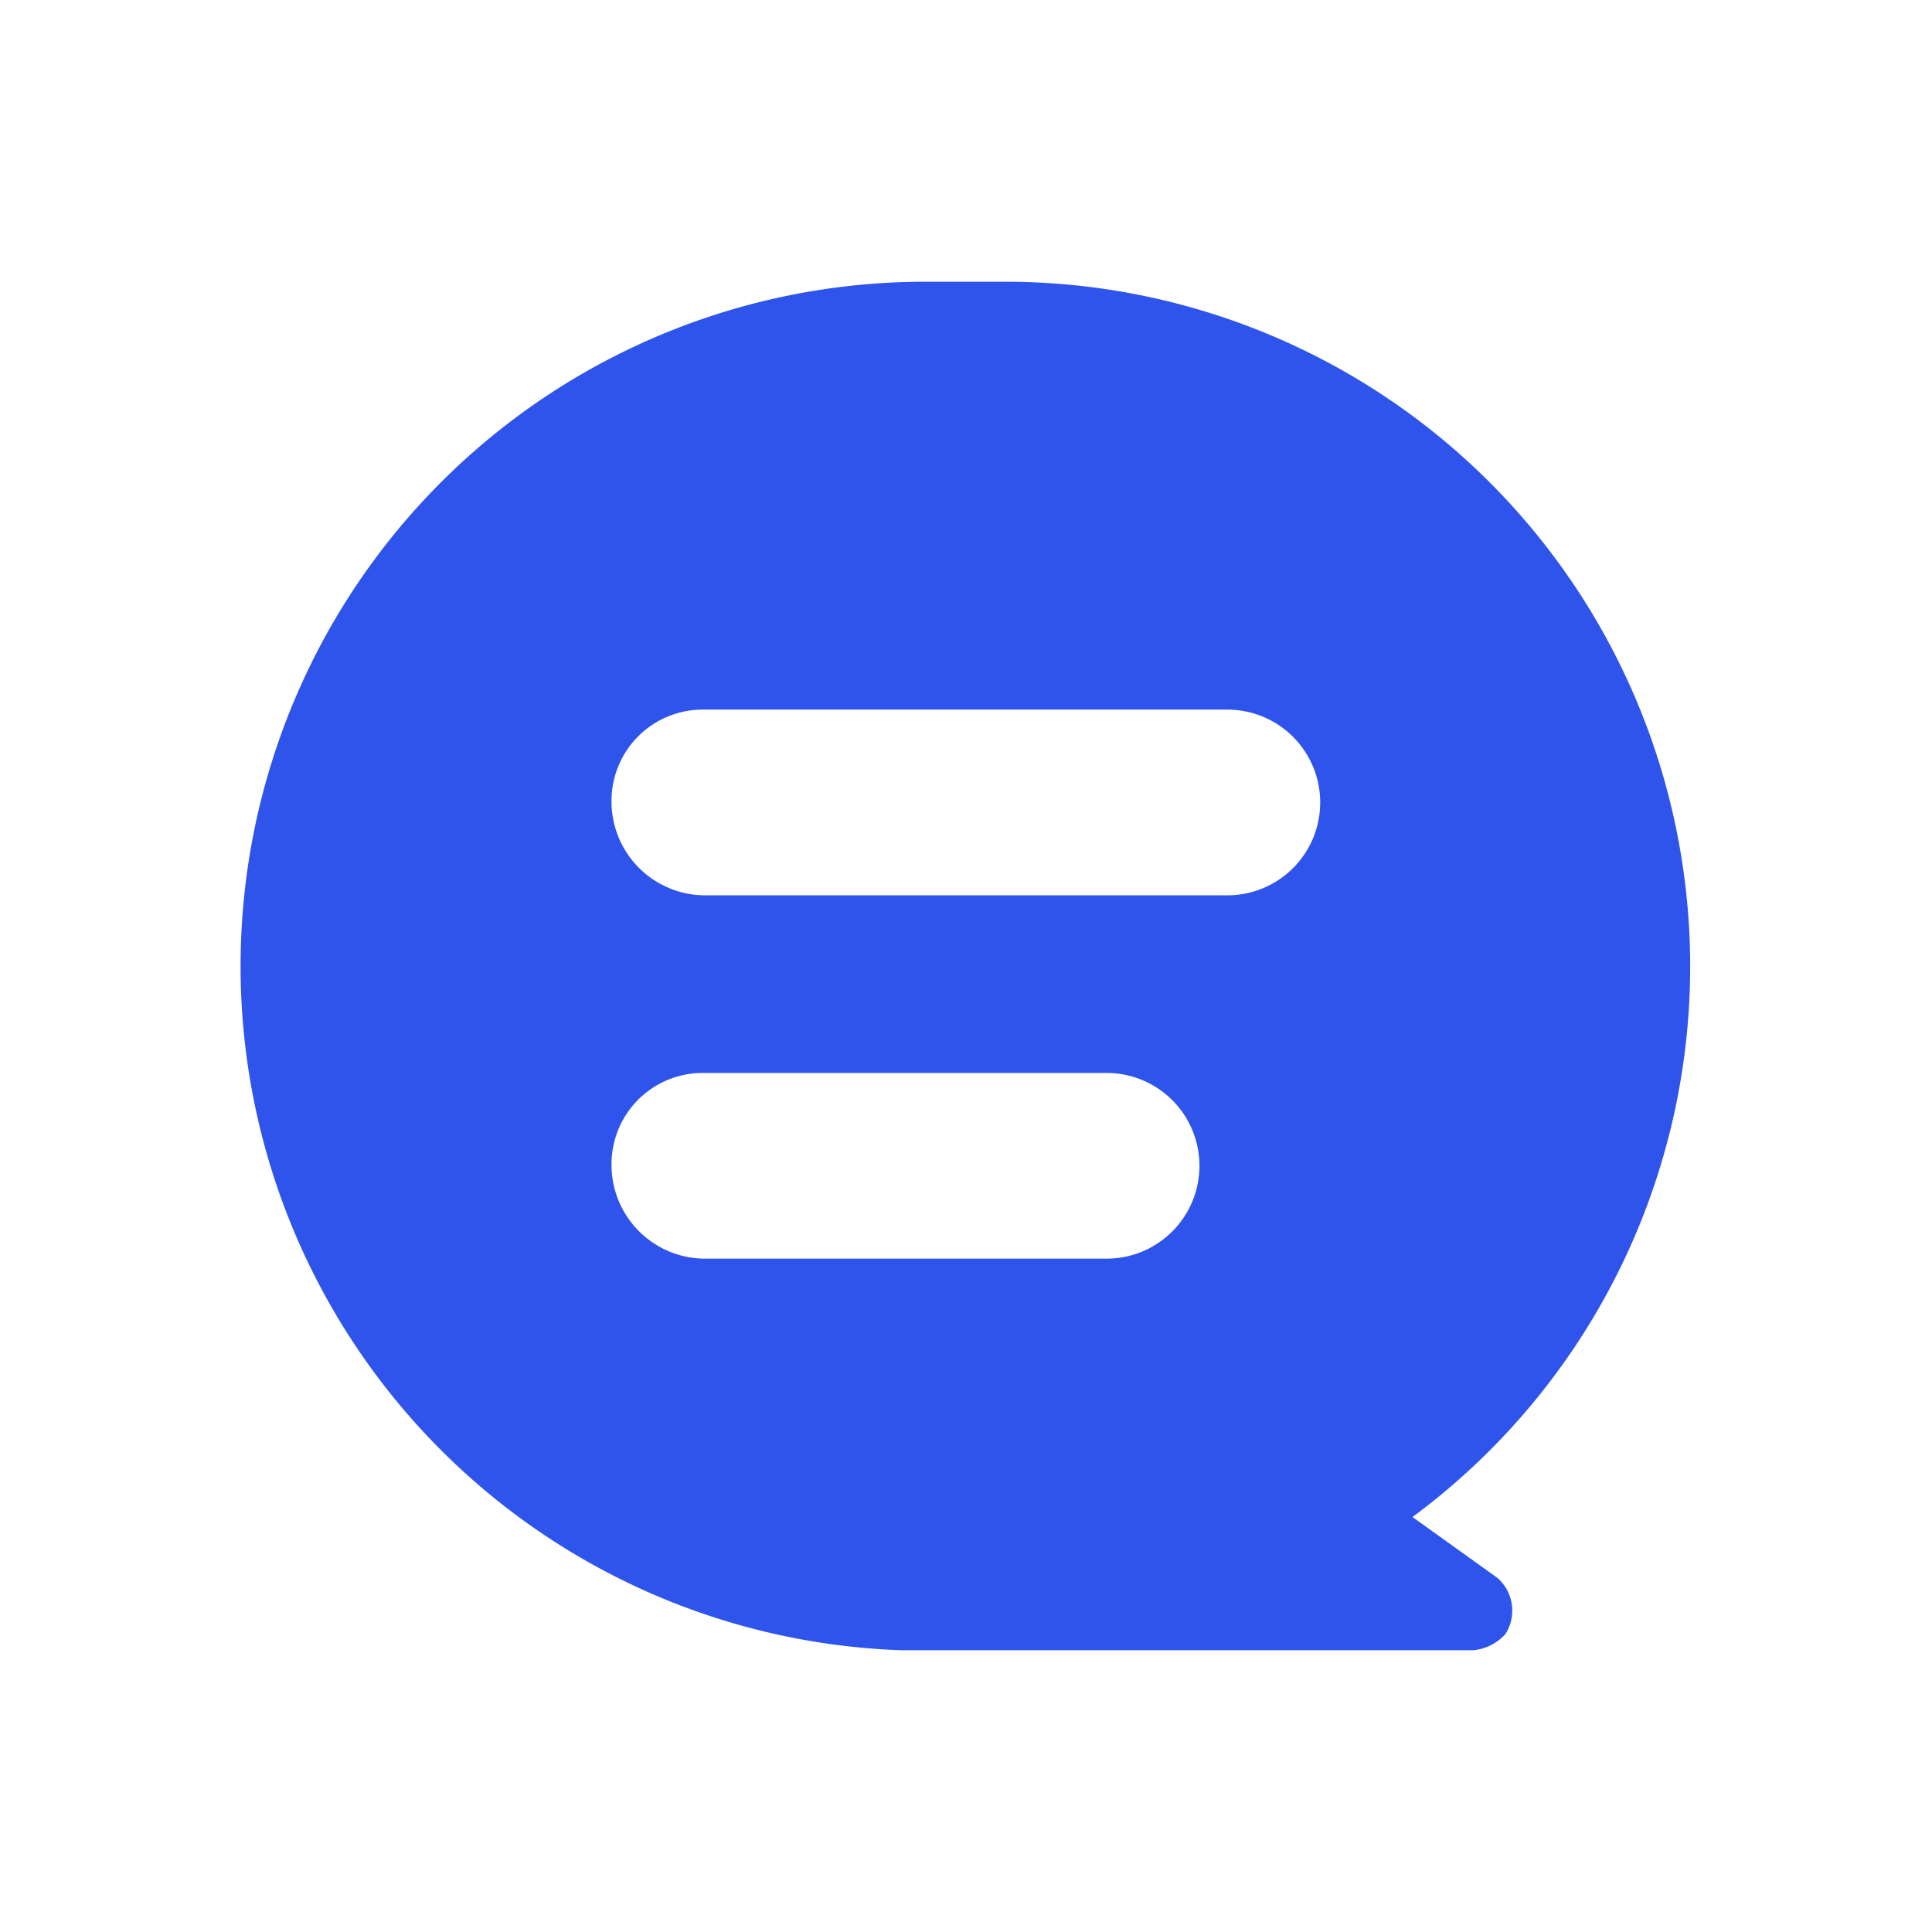
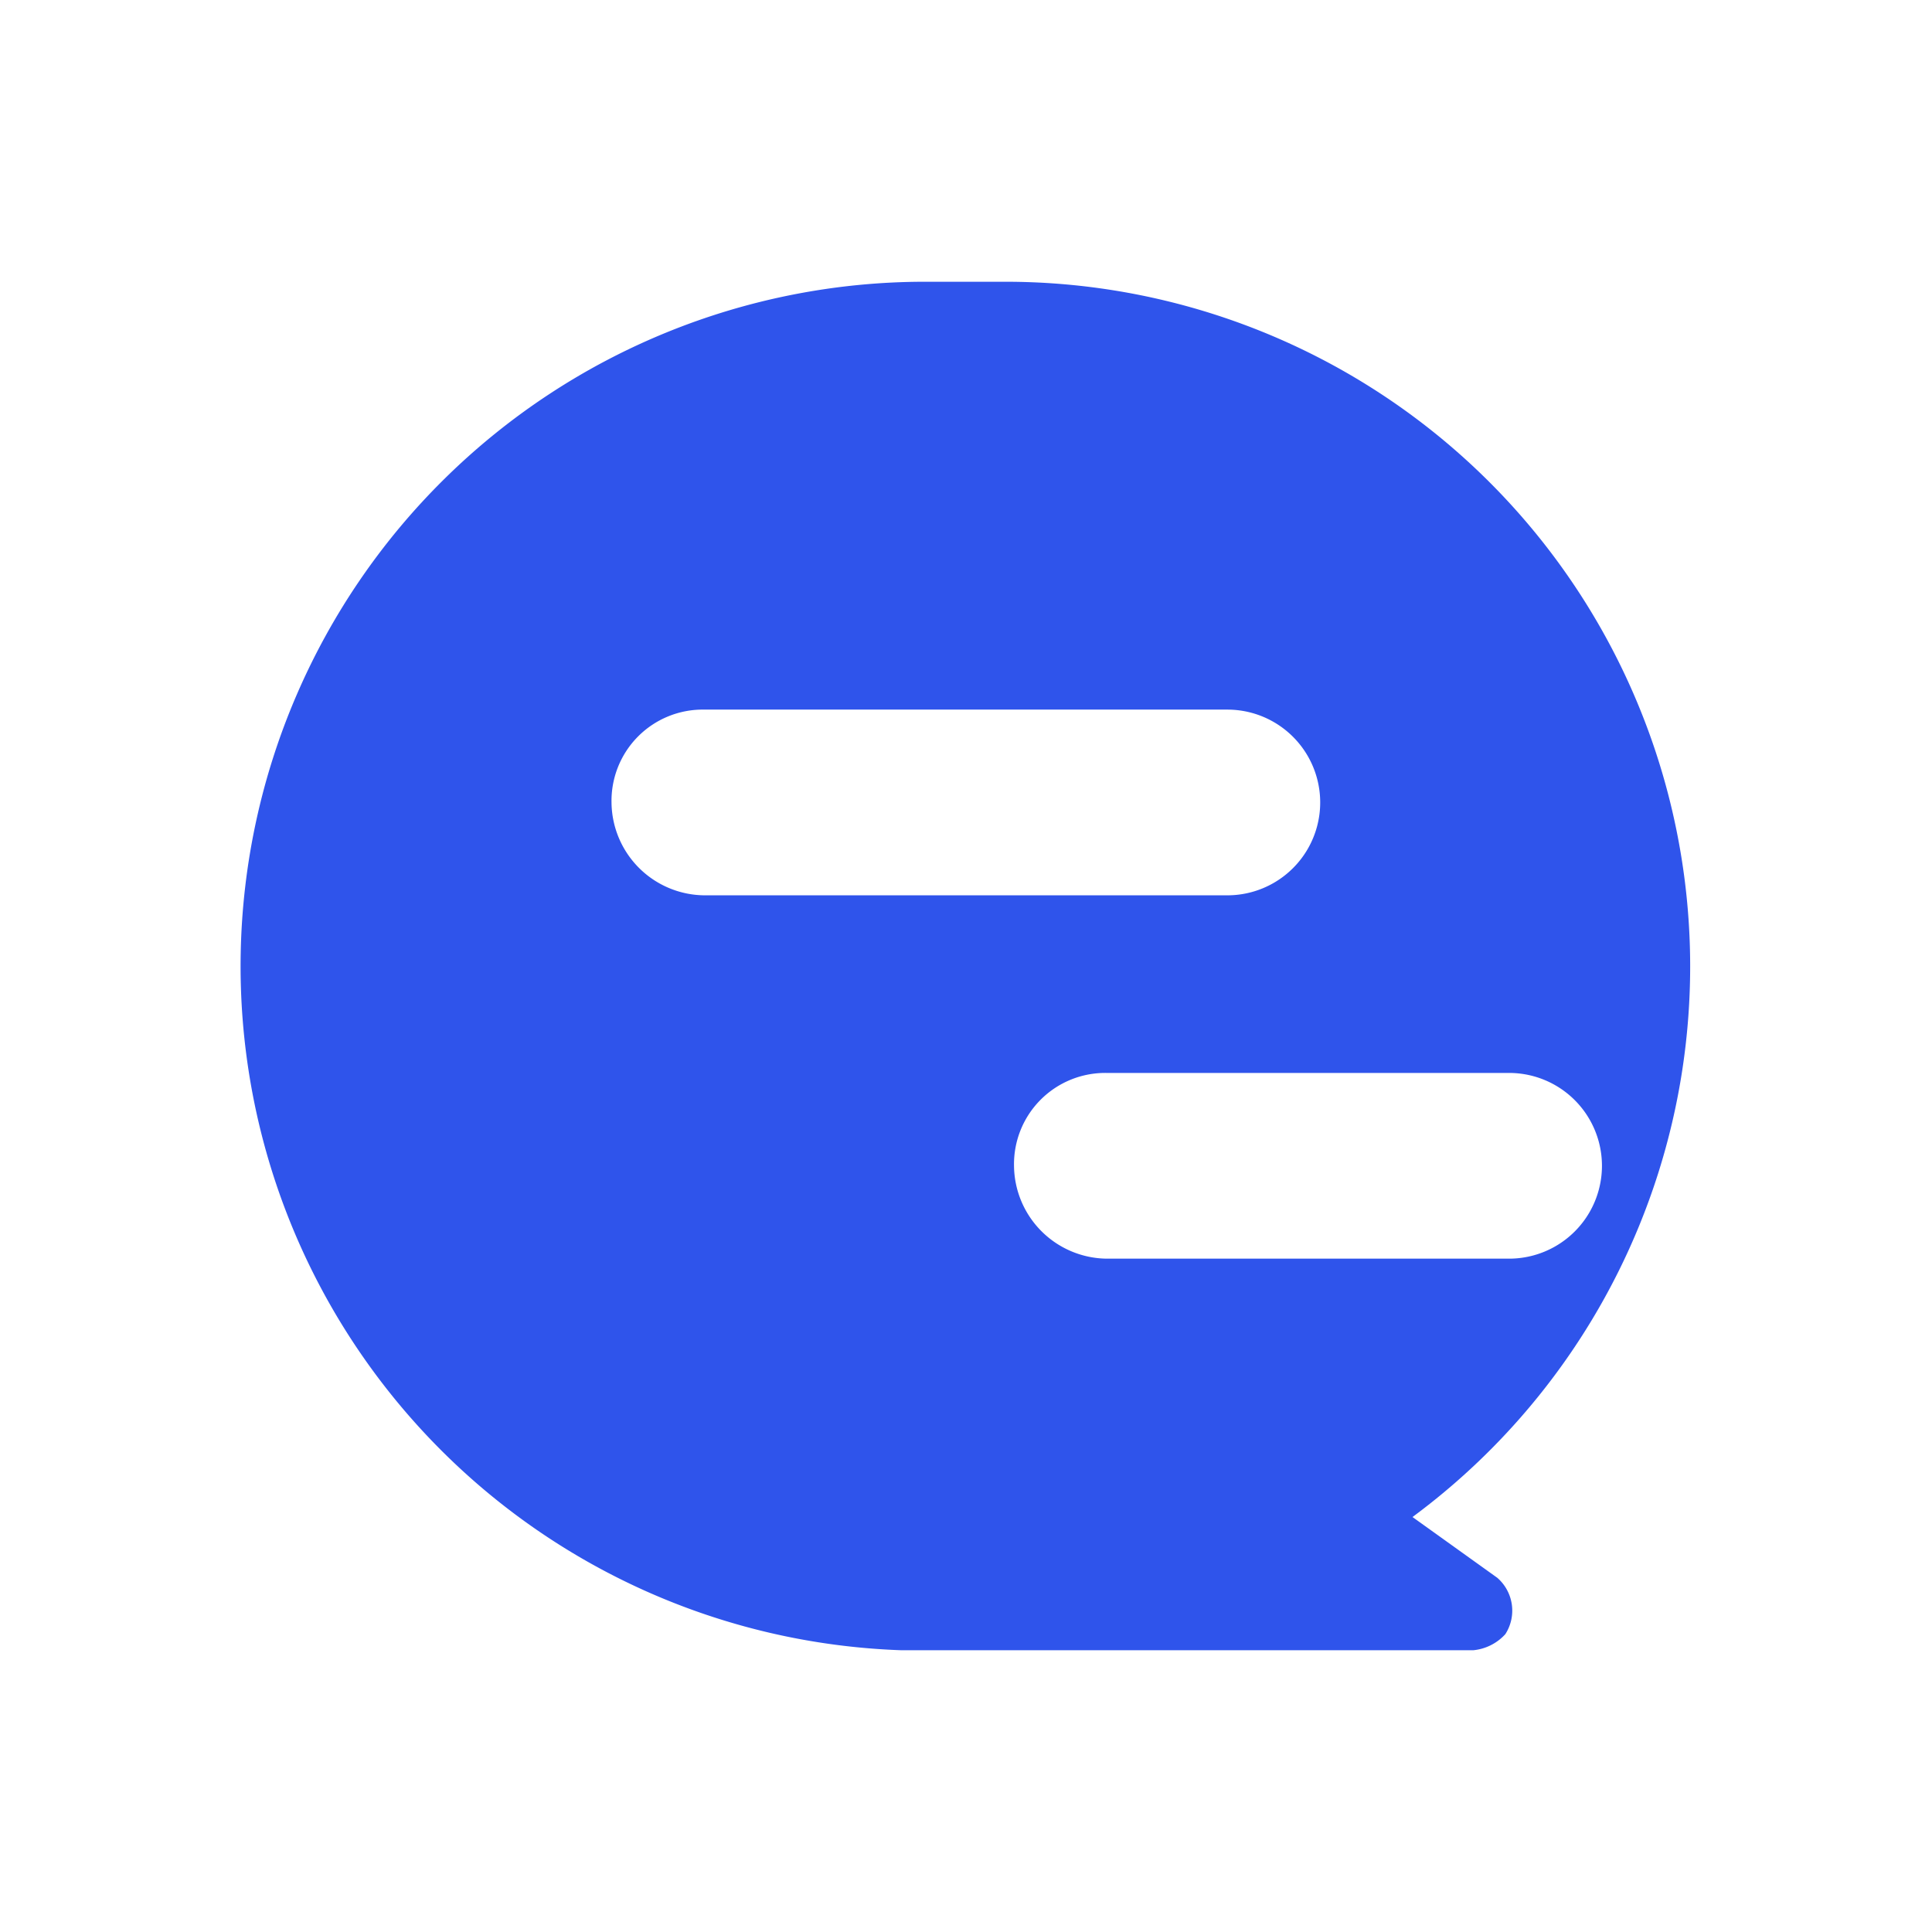
<svg xmlns="http://www.w3.org/2000/svg" t="1750617748279" class="icon" viewBox="0 0 1024 1024" version="1.1" p-id="29018" width="32" height="32">
-   <path d="M748.651 804.053A362.901 362.901 0 0 0 533.333 149.333h-42.667a362.773 362.773 0 0 0-12.8 725.333h302.933a26.304 26.304 0 0 0 17.067-8.533 23.061 23.061 0 0 0-4.267-29.867z m-162.133-136.939h-213.333a49.685 49.685 0 0 1-49.067-49.216 48.341 48.341 0 0 1 49.067-49.216h213.333a49.216 49.216 0 0 1 0 98.432z m64-192.576h-277.333a49.685 49.685 0 0 1-49.067-49.216 48.341 48.341 0 0 1 49.067-49.216h277.333a49.216 49.216 0 0 1 0 98.432z" fill="#2F54EB" p-id="29019" />
+   <path d="M748.651 804.053A362.901 362.901 0 0 0 533.333 149.333h-42.667a362.773 362.773 0 0 0-12.8 725.333h302.933a26.304 26.304 0 0 0 17.067-8.533 23.061 23.061 0 0 0-4.267-29.867z m-162.133-136.939a49.685 49.685 0 0 1-49.067-49.216 48.341 48.341 0 0 1 49.067-49.216h213.333a49.216 49.216 0 0 1 0 98.432z m64-192.576h-277.333a49.685 49.685 0 0 1-49.067-49.216 48.341 48.341 0 0 1 49.067-49.216h277.333a49.216 49.216 0 0 1 0 98.432z" fill="#2F54EB" p-id="29019" />
</svg>